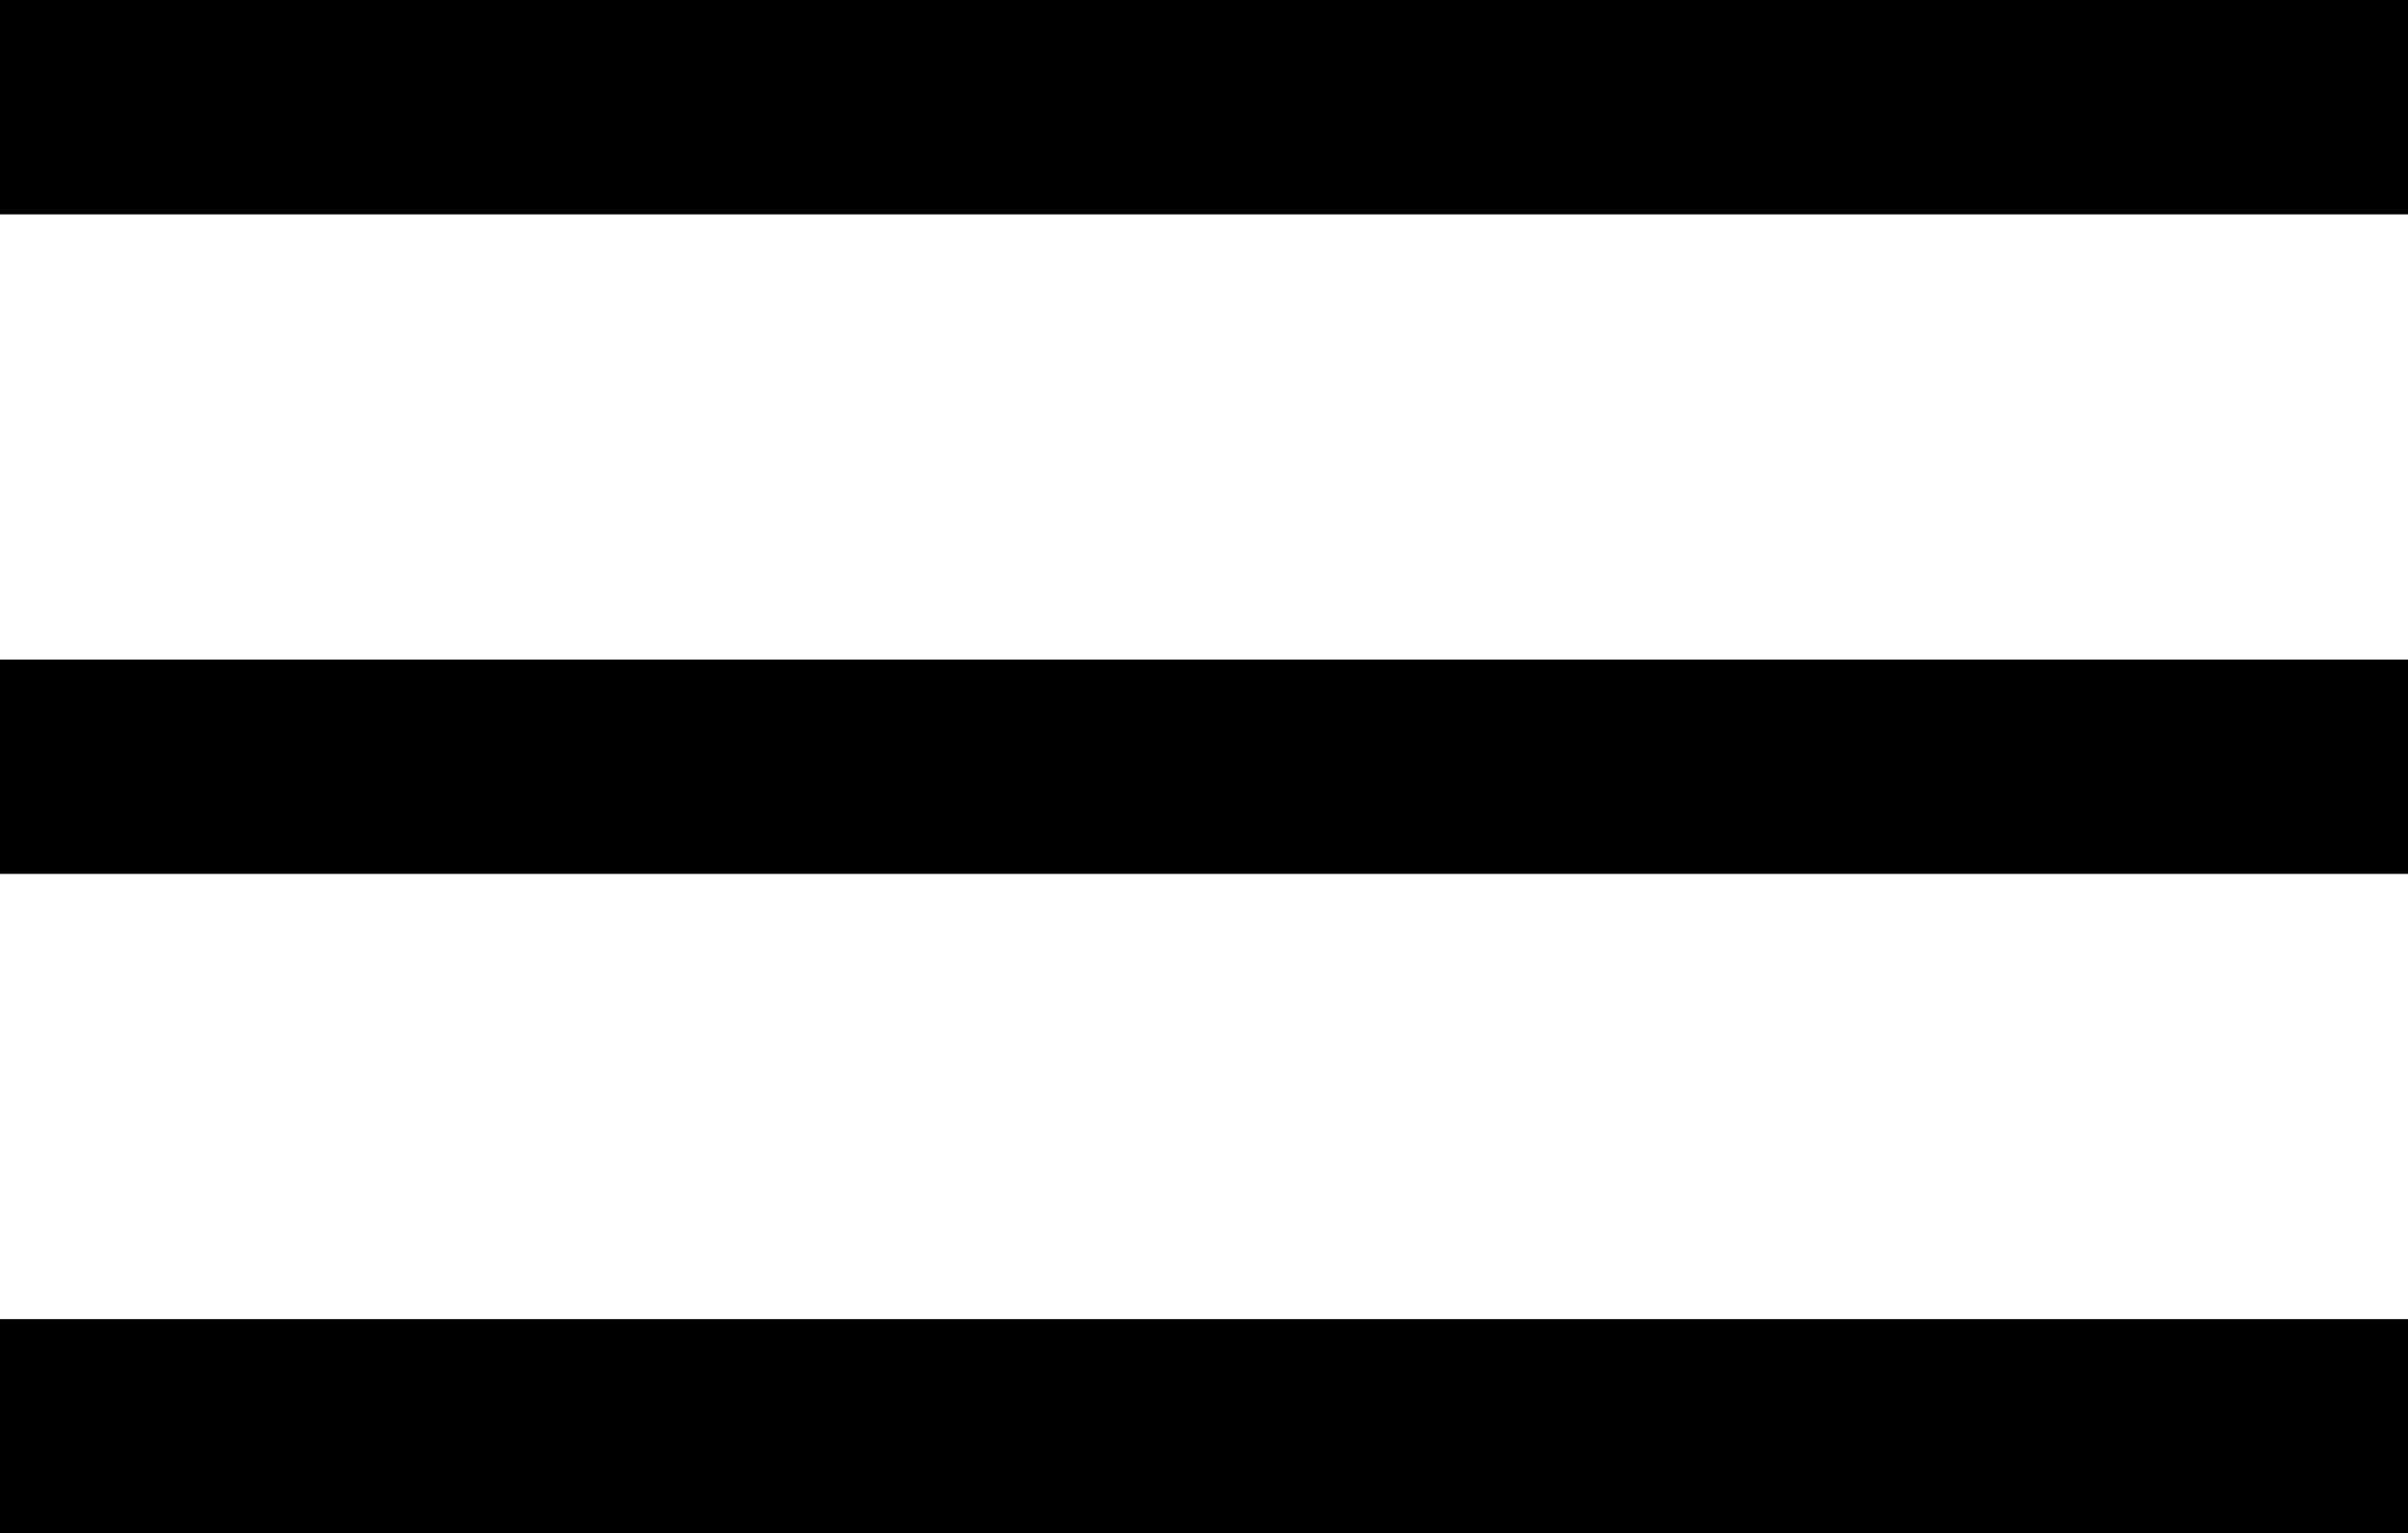
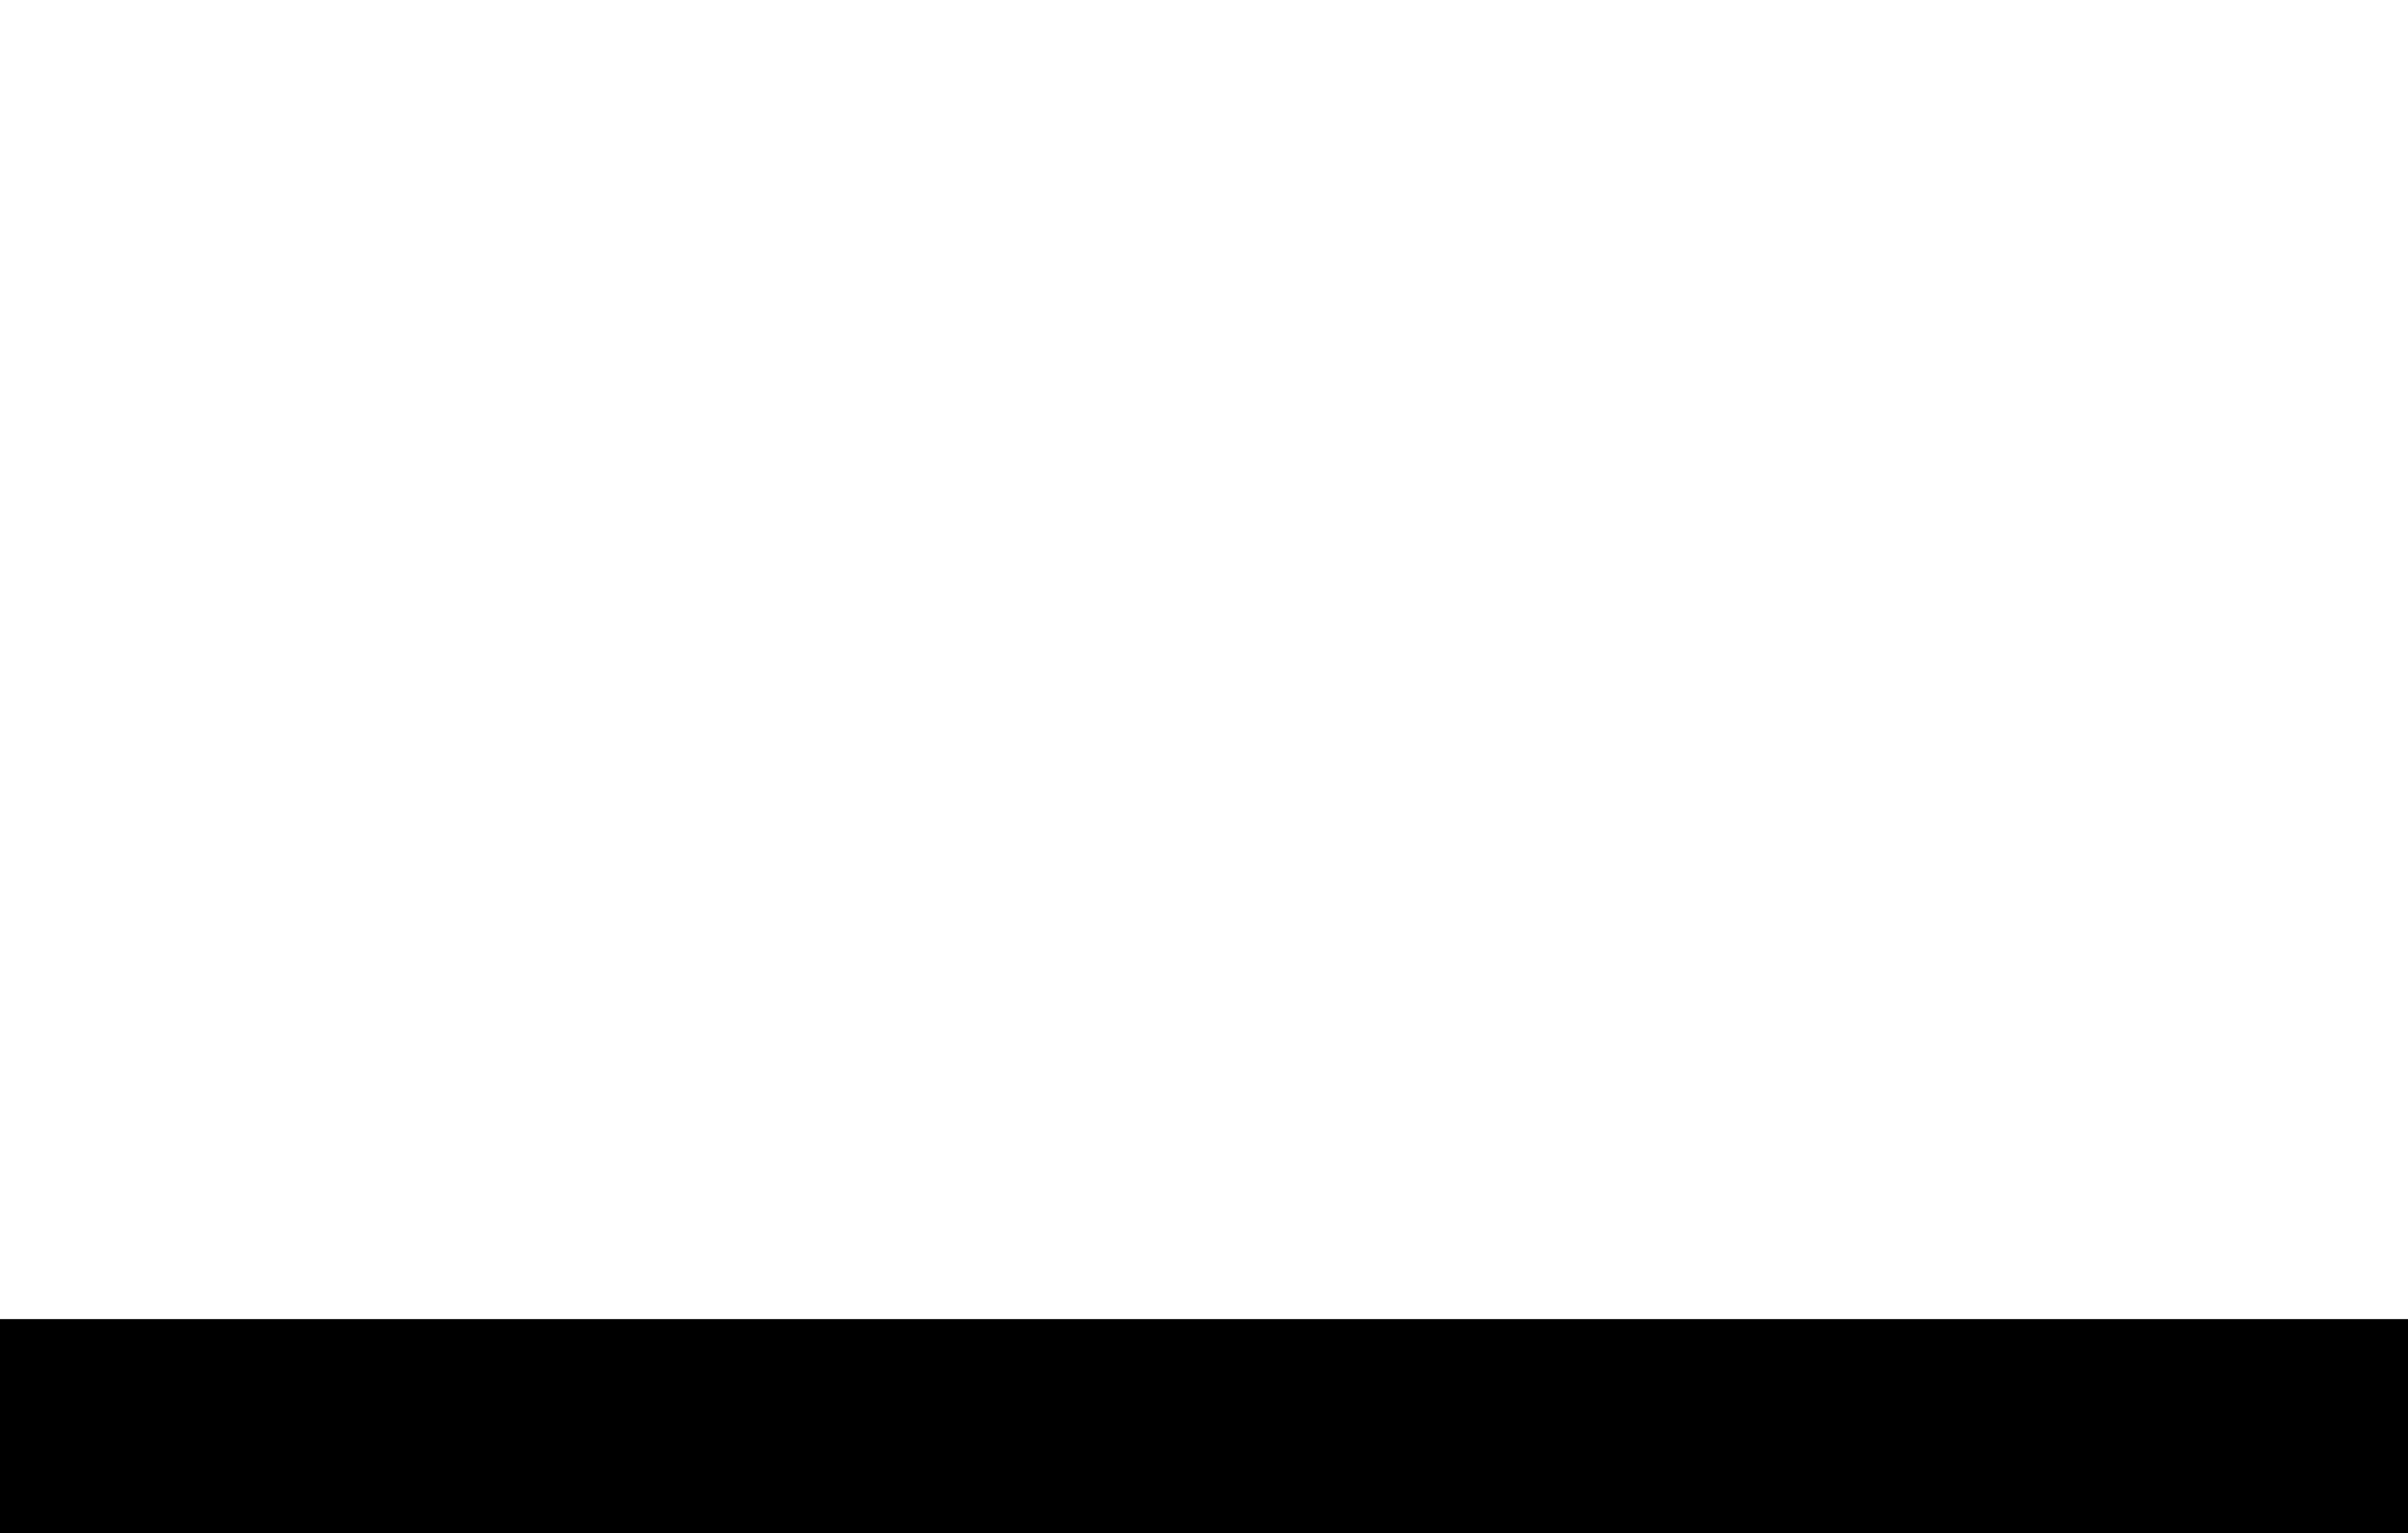
<svg xmlns="http://www.w3.org/2000/svg" id="Layer_1" data-name="Layer 1" viewBox="0 0 146 93">
  <title>menu</title>
-   <rect y="40" width="146" height="13" />
  <rect y="80" width="146" height="13" />
-   <rect width="146" height="13" />
</svg>